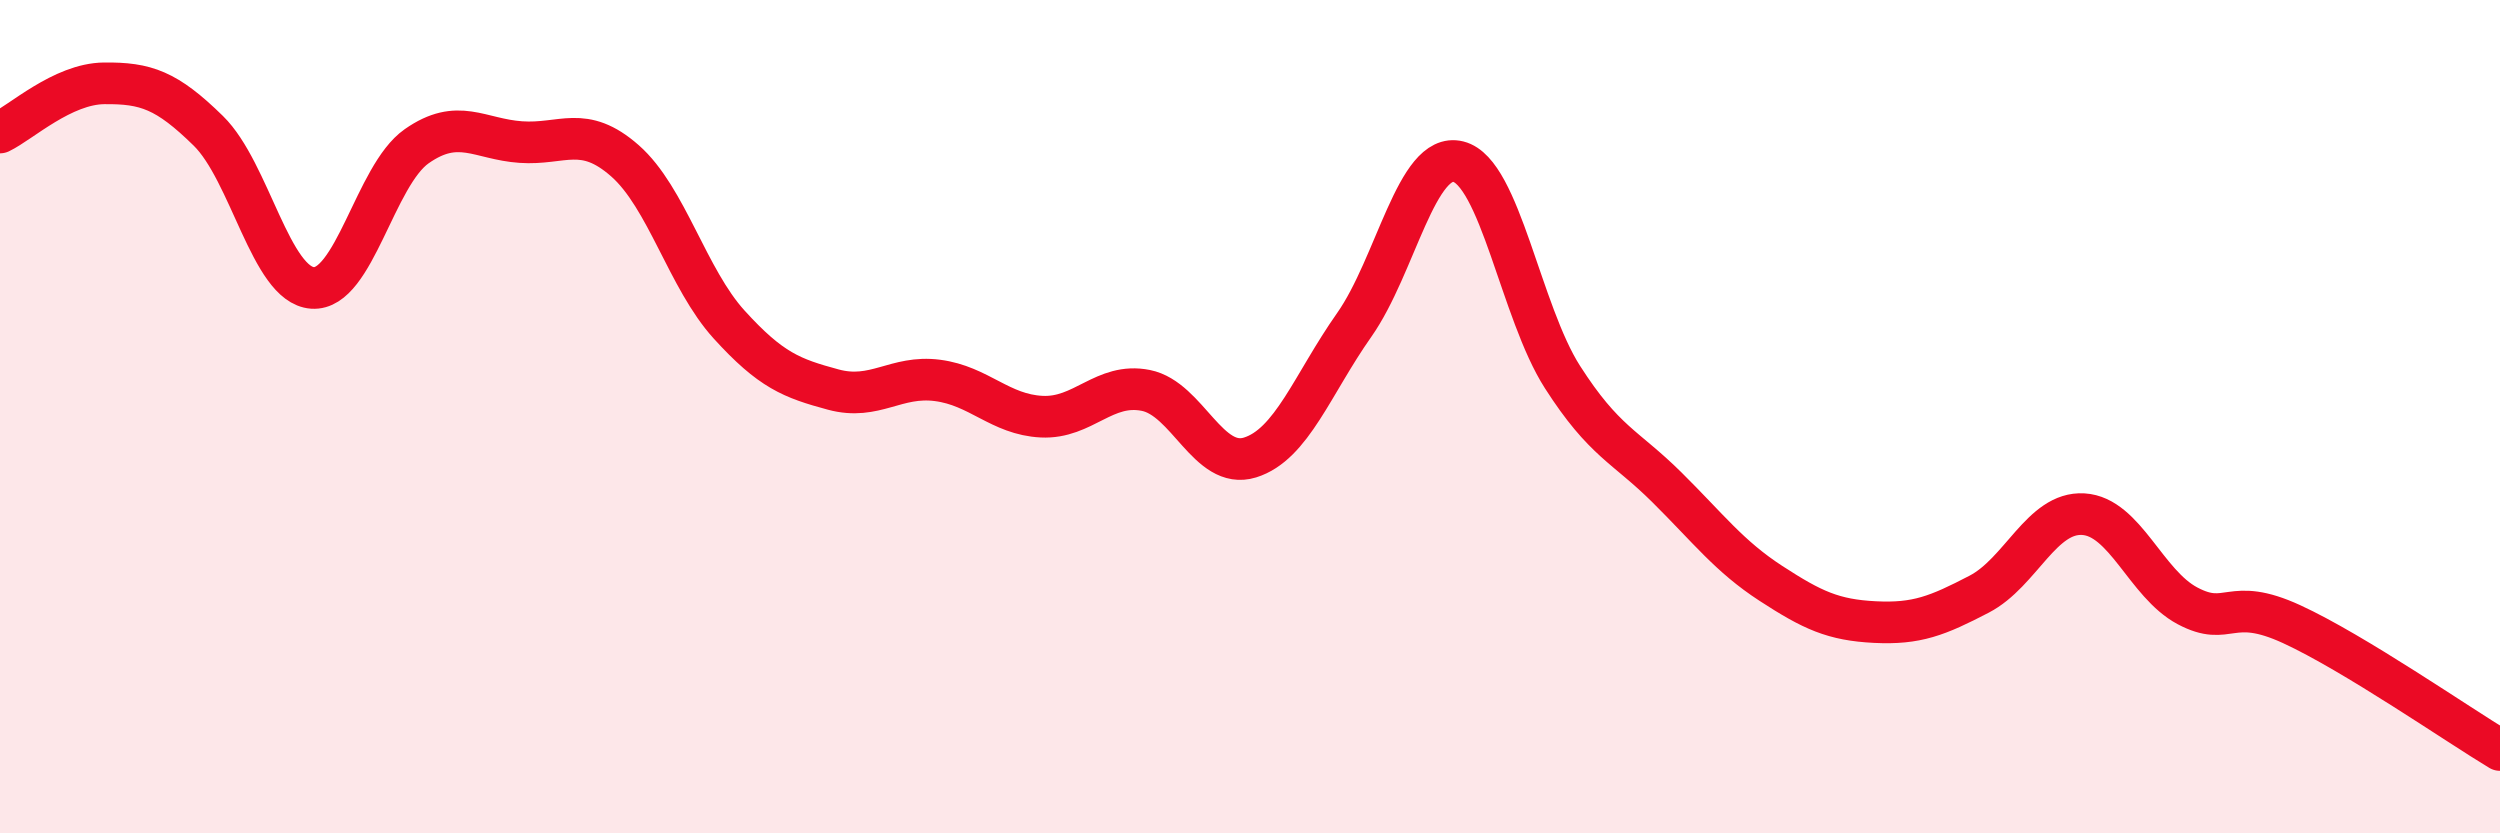
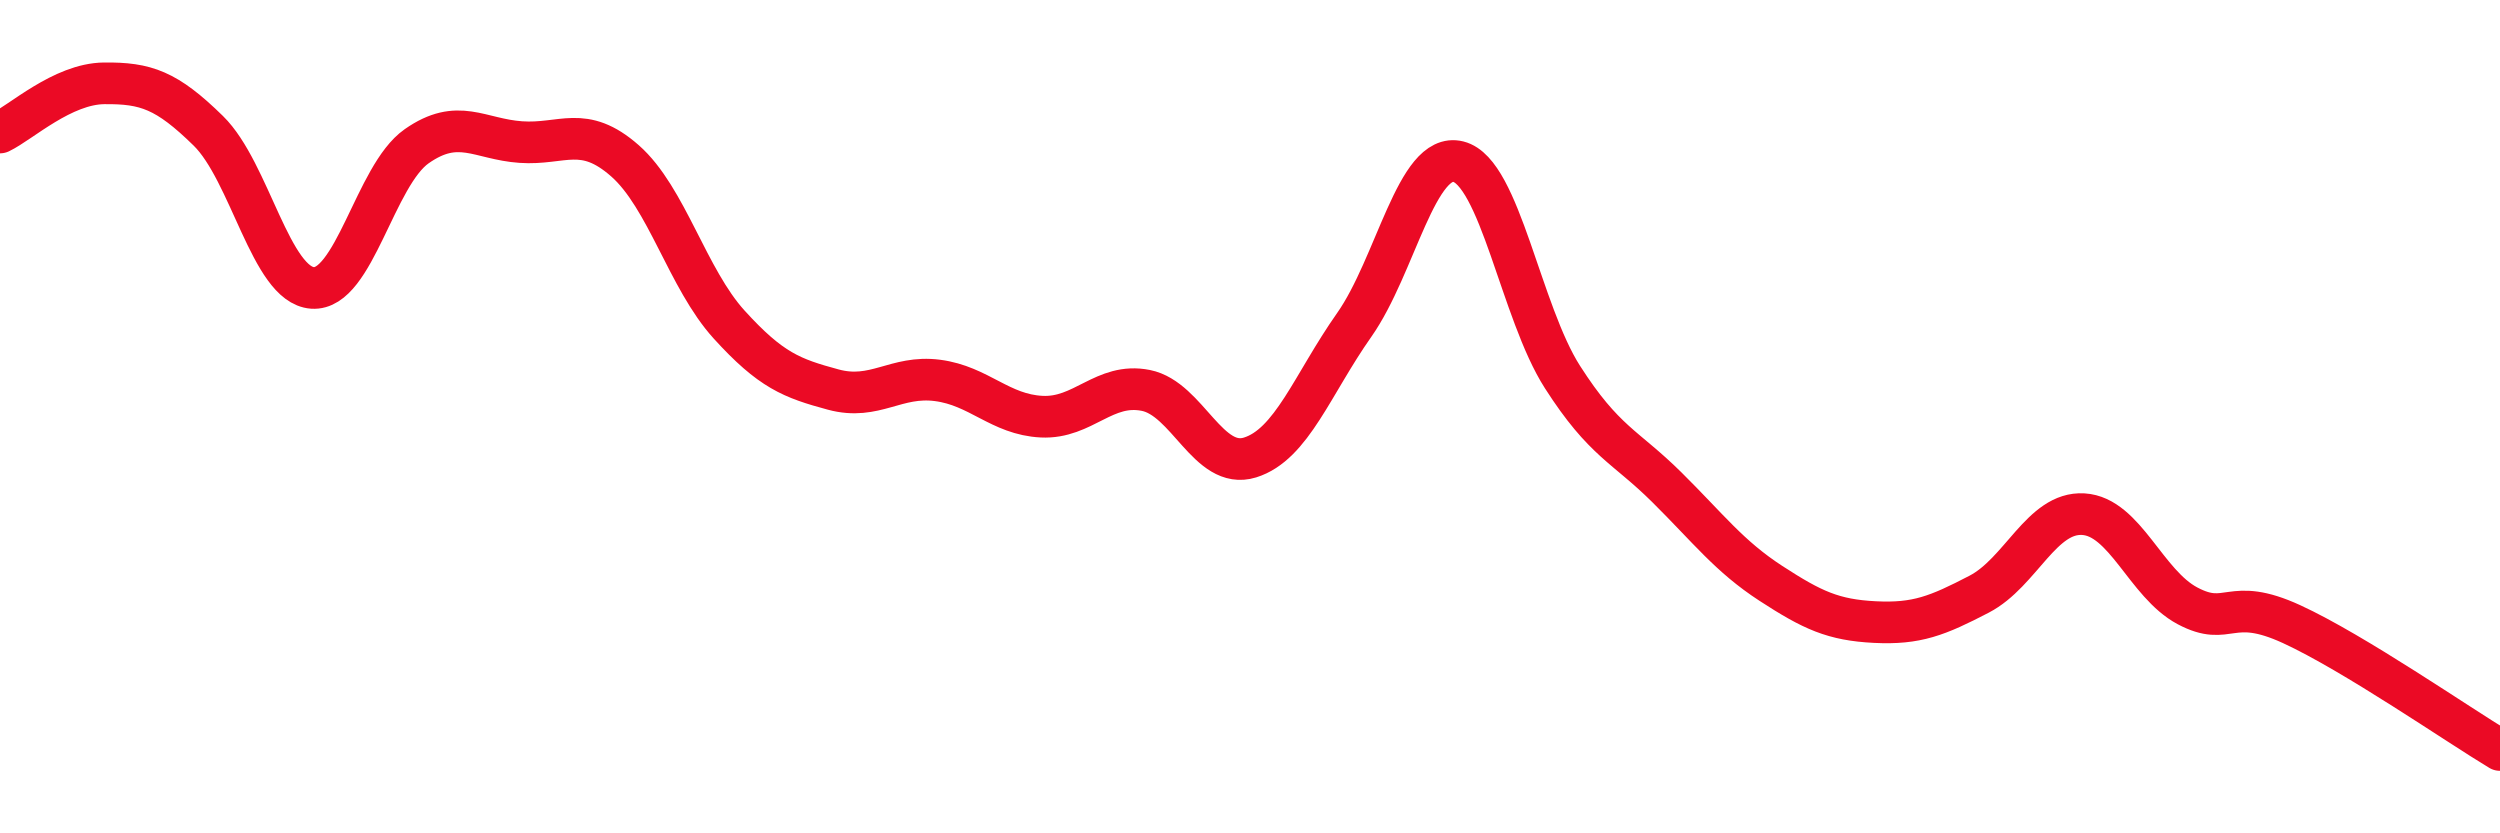
<svg xmlns="http://www.w3.org/2000/svg" width="60" height="20" viewBox="0 0 60 20">
-   <path d="M 0,3.18 C 0.5,2.94 1.5,2.01 2.5,2 C 3.5,1.99 4,2.16 5,3.14 C 6,4.12 6.5,6.84 7.5,6.91 C 8.5,6.98 9,4.21 10,3.51 C 11,2.81 11.5,3.34 12.5,3.41 C 13.5,3.48 14,2.98 15,3.86 C 16,4.74 16.5,6.69 17.5,7.79 C 18.5,8.89 19,9.08 20,9.35 C 21,9.62 21.5,9 22.5,9.13 C 23.5,9.26 24,9.95 25,10 C 26,10.05 26.5,9.17 27.5,9.37 C 28.5,9.57 29,11.29 30,10.98 C 31,10.67 31.5,9.22 32.5,7.8 C 33.5,6.38 34,3.63 35,3.88 C 36,4.13 36.5,7.49 37.5,9.05 C 38.5,10.61 39,10.7 40,11.69 C 41,12.68 41.5,13.35 42.5,14 C 43.5,14.65 44,14.88 45,14.93 C 46,14.98 46.5,14.78 47.5,14.26 C 48.5,13.74 49,12.28 50,12.34 C 51,12.4 51.5,14.01 52.5,14.54 C 53.5,15.07 53.5,14.29 55,14.98 C 56.5,15.67 59,17.4 60,18L60 20L0 20Z" fill="#EB0A25" opacity="0.1" stroke-linecap="round" stroke-linejoin="round" />
  <path d="M 0,3.18 C 0.5,2.94 1.5,2.01 2.5,2 C 3.5,1.99 4,2.16 5,3.14 C 6,4.12 6.5,6.84 7.5,6.91 C 8.5,6.98 9,4.21 10,3.51 C 11,2.81 11.5,3.34 12.5,3.41 C 13.5,3.48 14,2.98 15,3.86 C 16,4.74 16.5,6.69 17.5,7.79 C 18.5,8.89 19,9.08 20,9.35 C 21,9.62 21.5,9 22.5,9.13 C 23.5,9.26 24,9.95 25,10 C 26,10.05 26.5,9.17 27.5,9.37 C 28.5,9.57 29,11.29 30,10.98 C 31,10.67 31.5,9.22 32.5,7.8 C 33.5,6.38 34,3.63 35,3.88 C 36,4.13 36.5,7.49 37.5,9.05 C 38.5,10.61 39,10.7 40,11.69 C 41,12.68 41.5,13.35 42.5,14 C 43.5,14.65 44,14.88 45,14.93 C 46,14.98 46.5,14.78 47.5,14.26 C 48.5,13.74 49,12.28 50,12.34 C 51,12.4 51.5,14.01 52.5,14.54 C 53.5,15.07 53.5,14.29 55,14.98 C 56.5,15.67 59,17.4 60,18" stroke="#EB0A25" stroke-width="1" fill="none" stroke-linecap="round" stroke-linejoin="round" />
</svg>